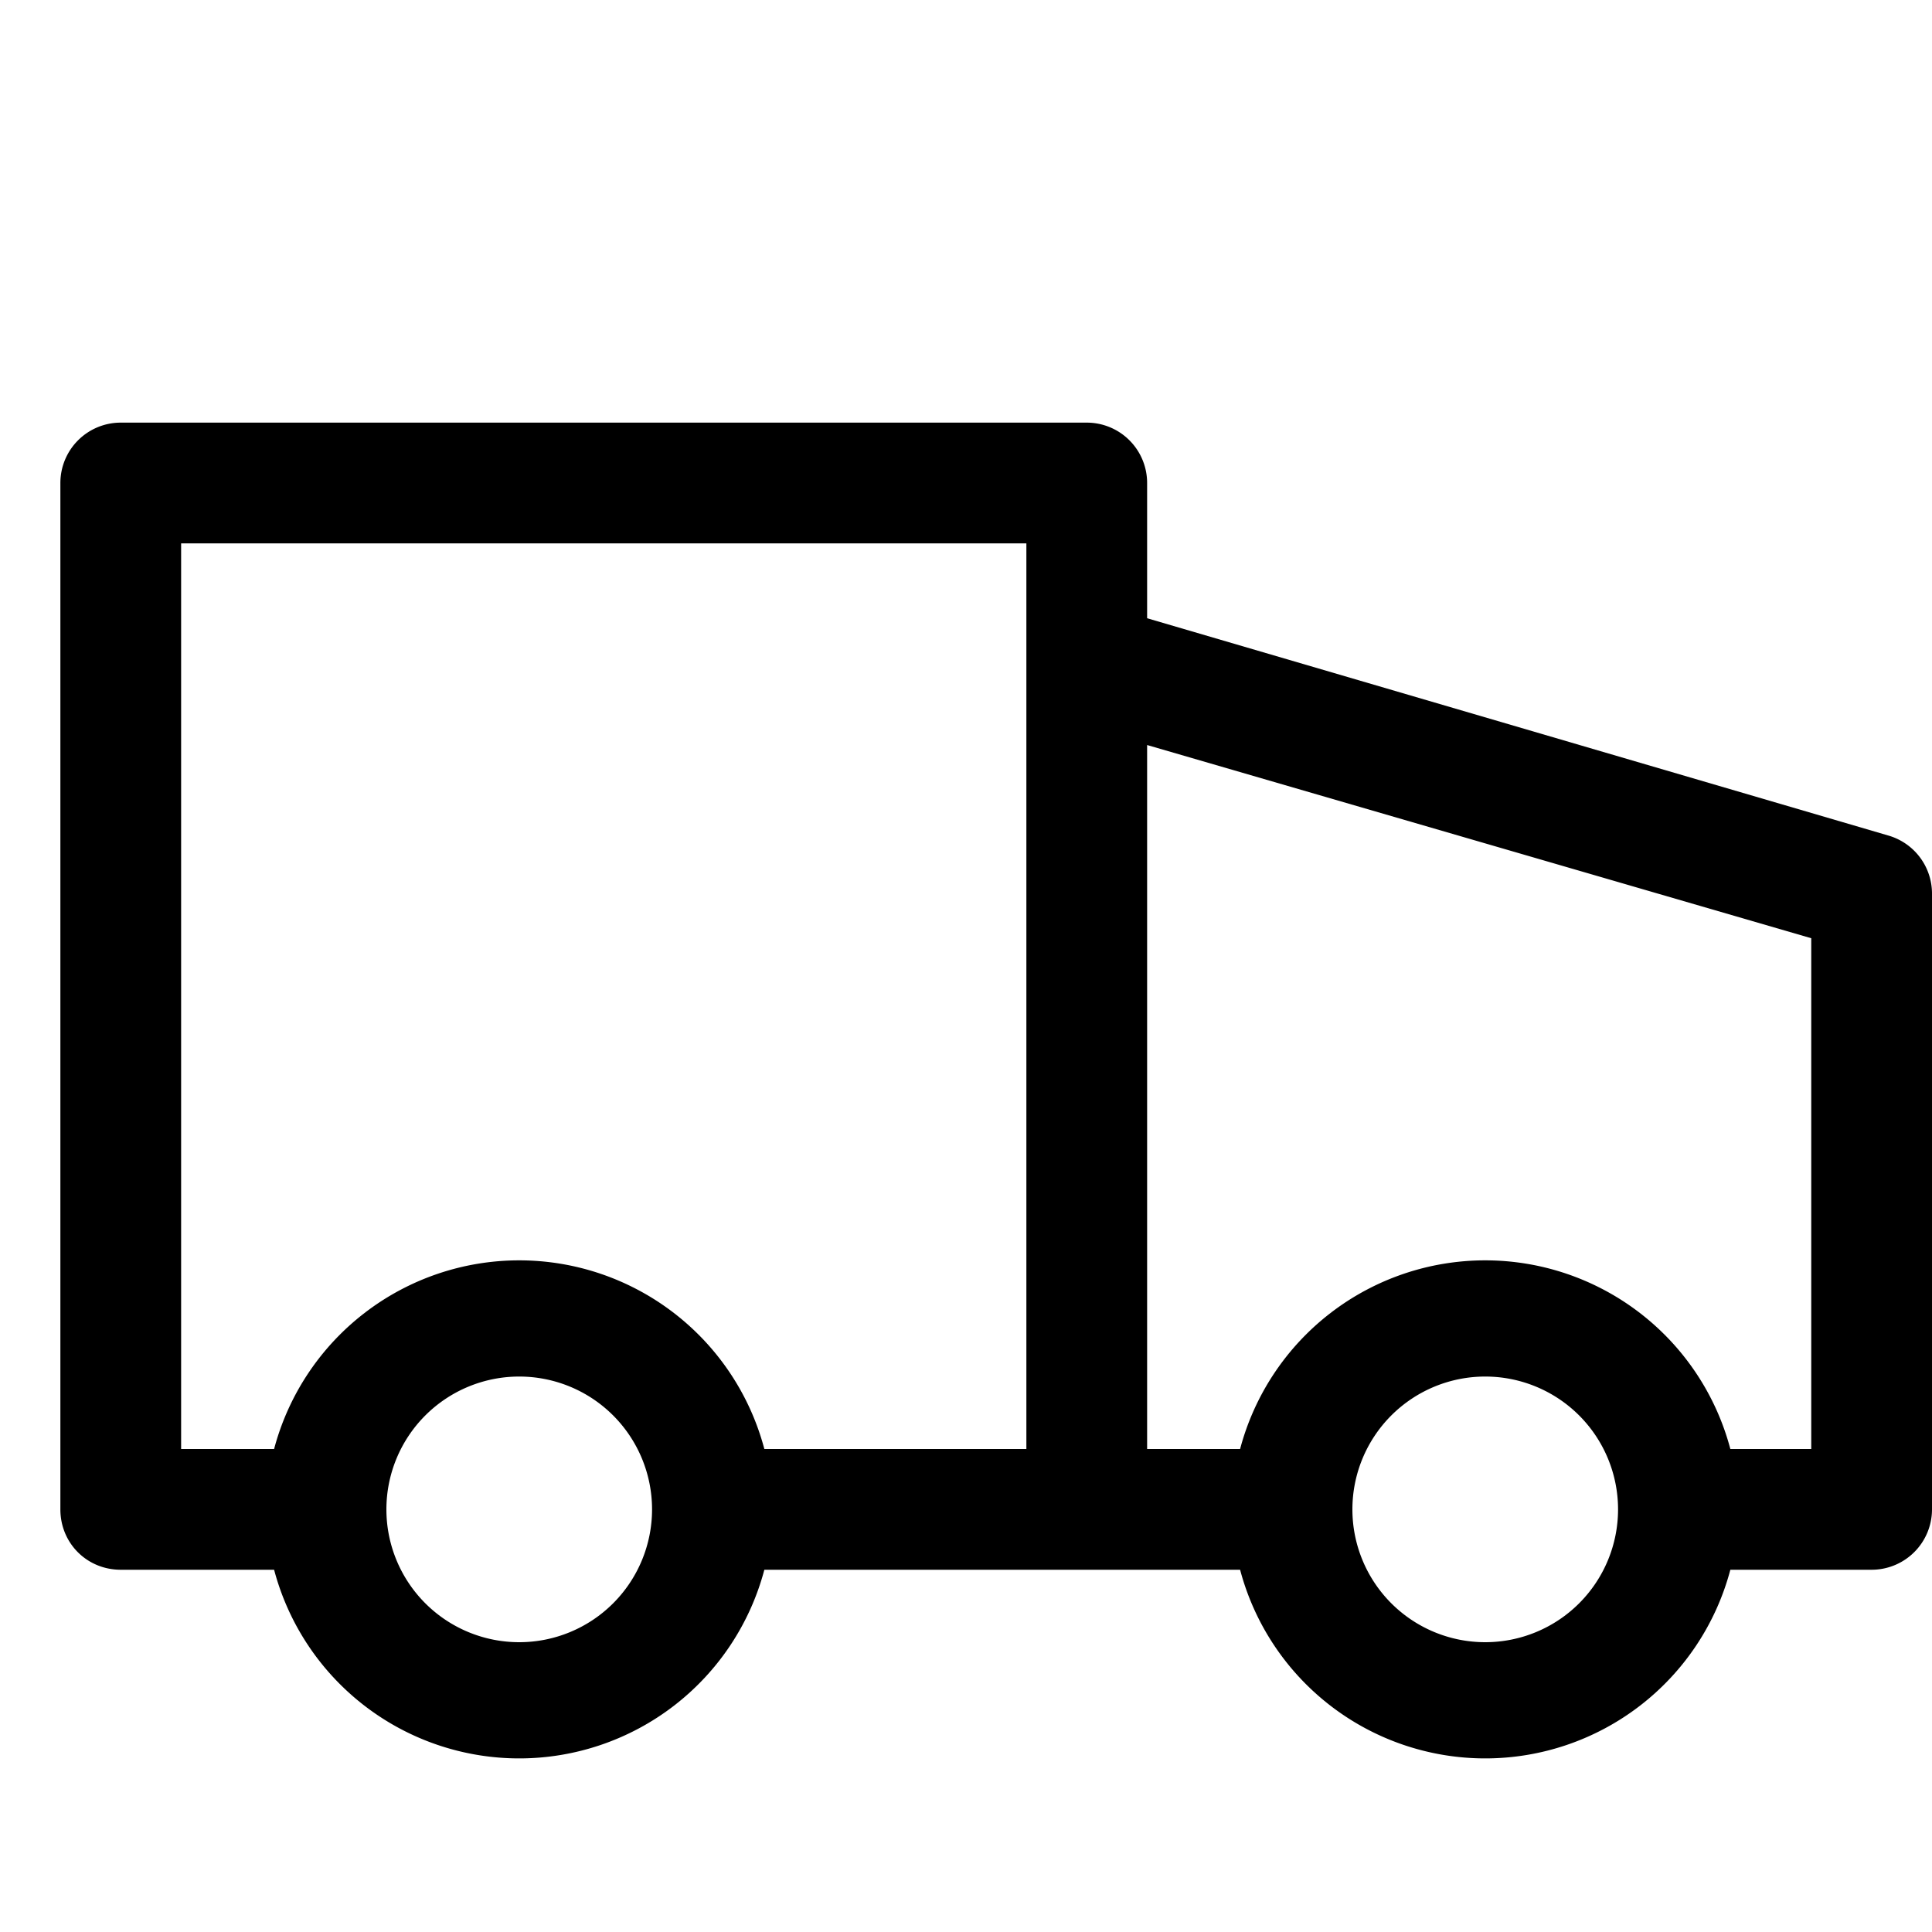
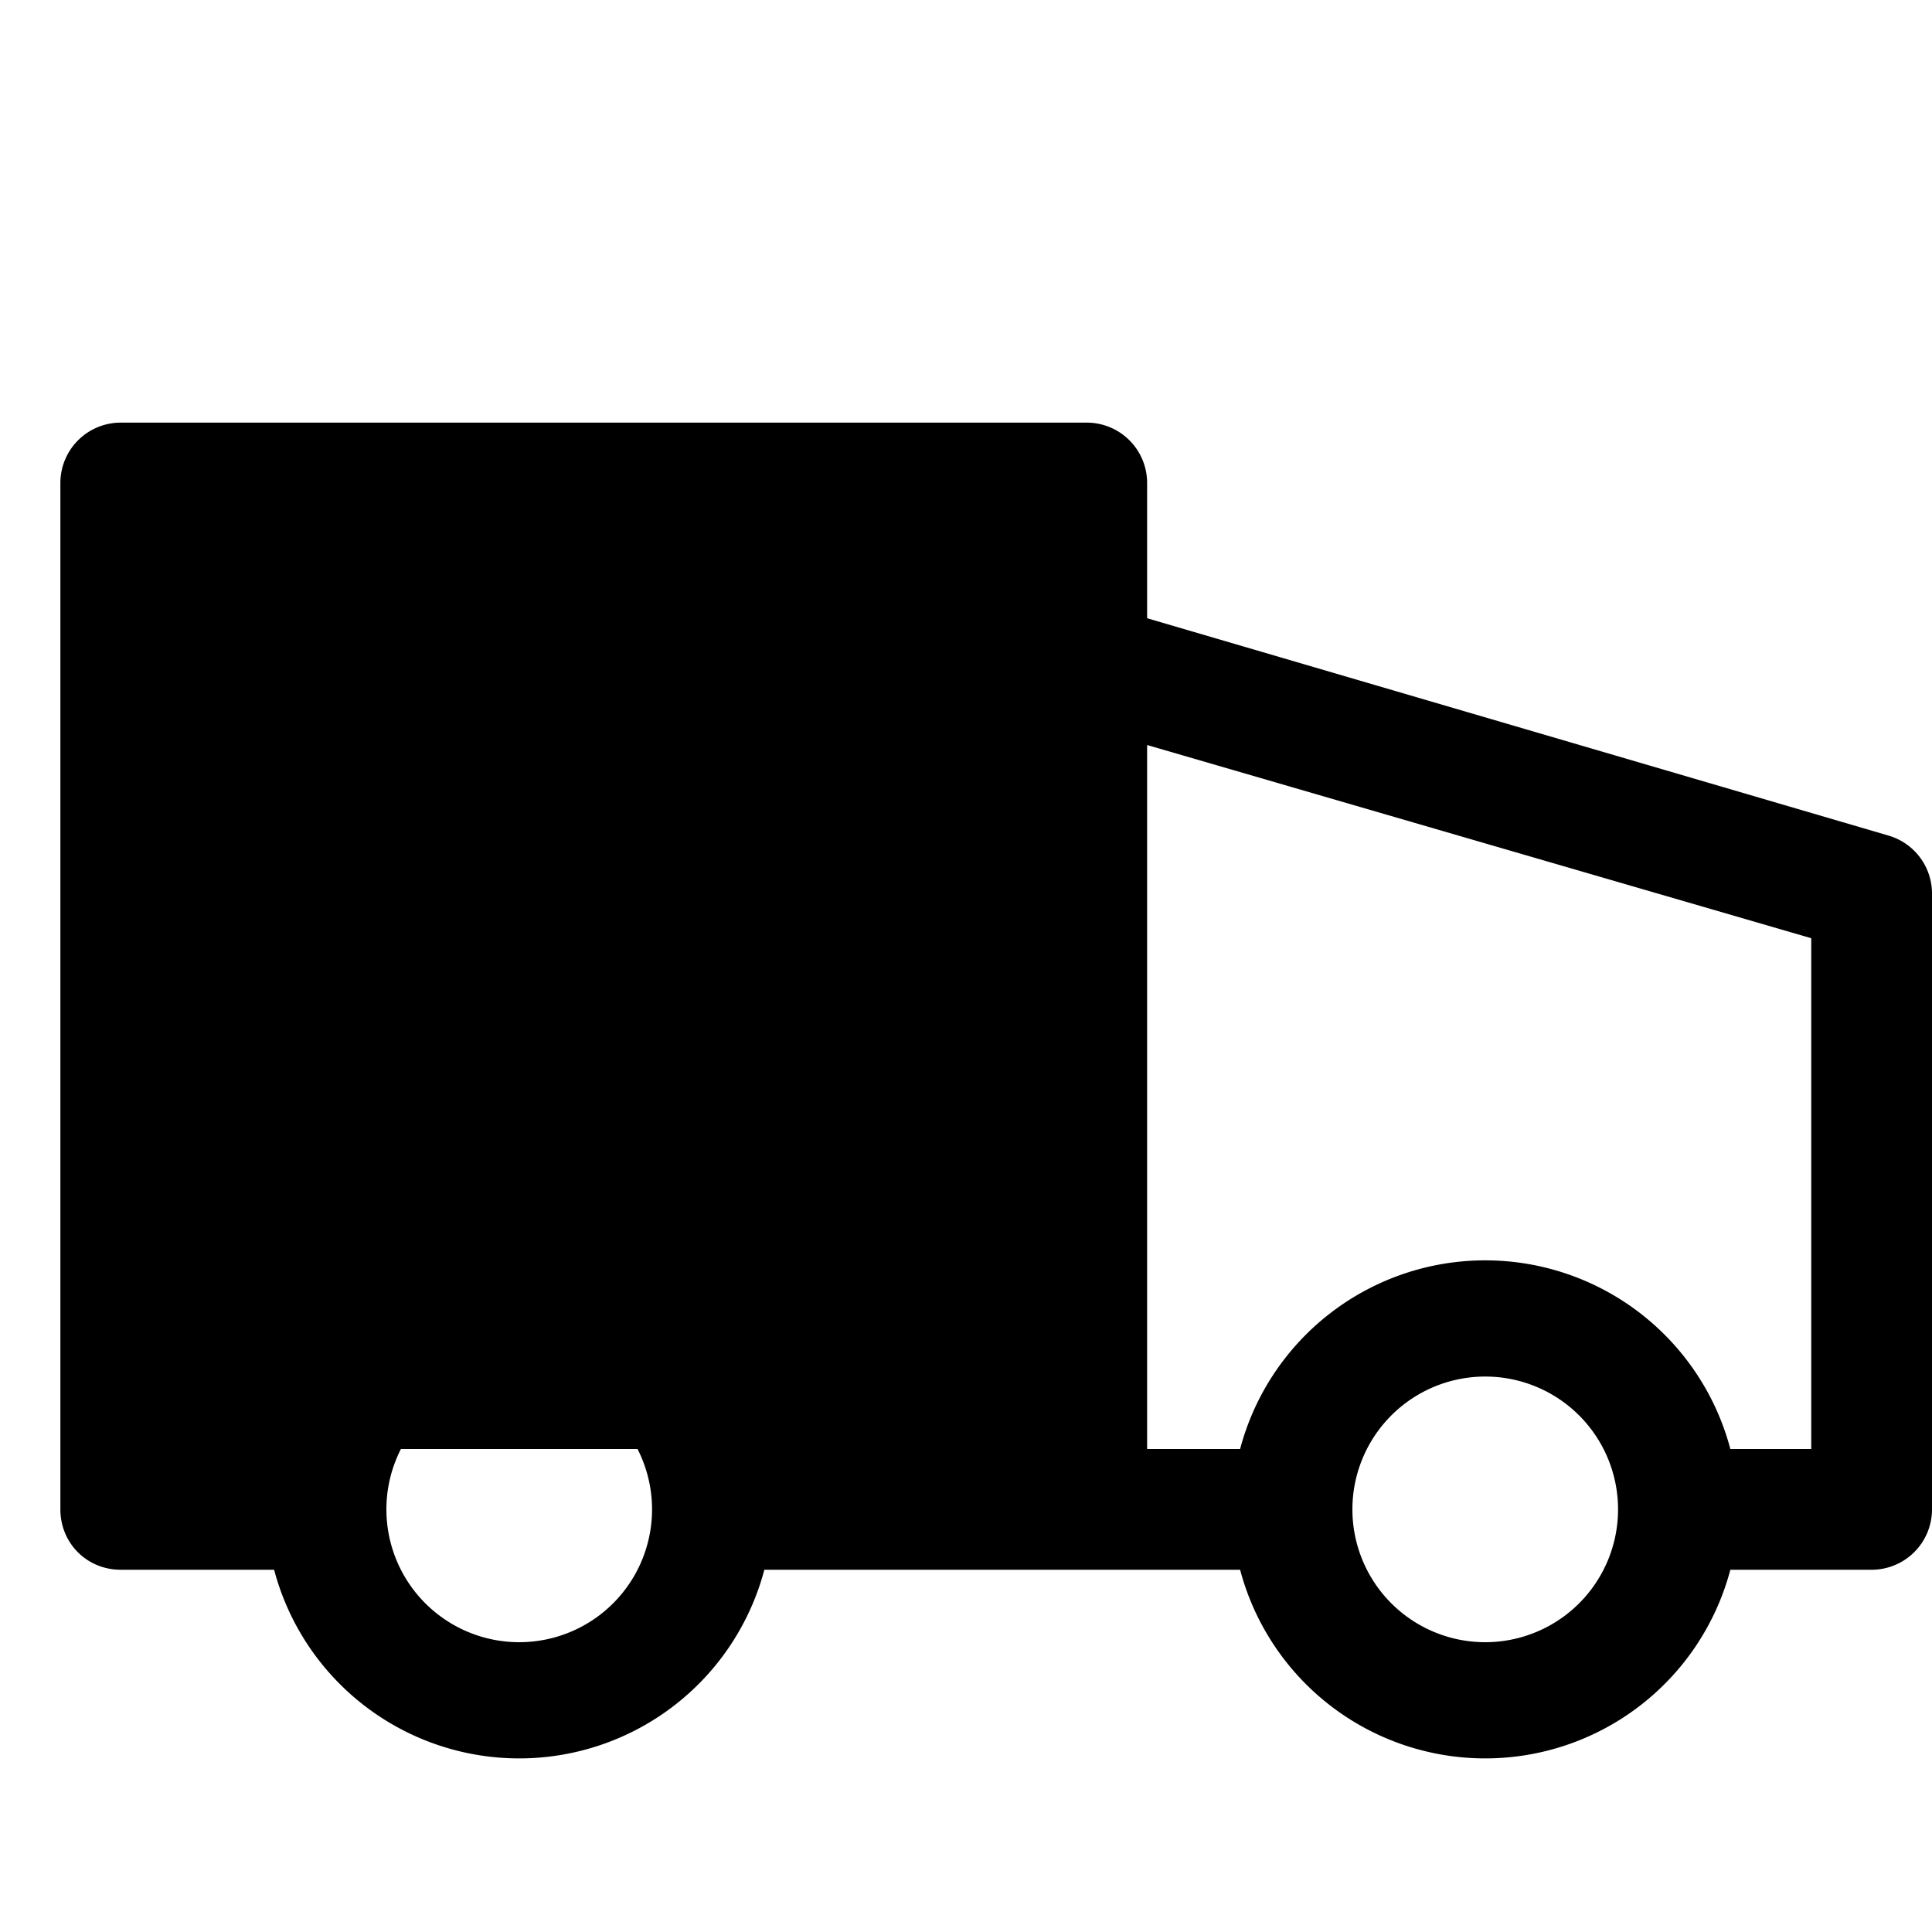
<svg xmlns="http://www.w3.org/2000/svg" viewBox="0 0 16 16" class="icon icon--medium icon--type-truck" data-sanitized-aria-hidden="true" aria-hidden="true">
-   <path d="M15.64 6.92 9.5 5.12V4a.5.5 0 0 0-.5-.5H1a.5.5 0 0 0-.5.5v8.5c0 .28.22.5.5.5h1.27a2.1 2.1 0 0 0 4.06 0h3.94a2.1 2.1 0 0 0 4.06 0h1.17a.5.5 0 0 0 .5-.5V7.4a.5.5 0 0 0-.36-.48zM4.3 13.6a1.1 1.1 0 1 1 0-2.2 1.1 1.1 0 0 1 0 2.2zM6.33 12a2.1 2.1 0 0 0-4.06 0H1.5V4.5h7V12H6.33zm5.97 1.6a1.1 1.1 0 1 1 0-2.2 1.1 1.1 0 0 1 0 2.2zM15 12h-.67a2.1 2.1 0 0 0-4.06 0H9.5V6.17l5.5 1.6V12z" />
+   <path d="M15.64 6.92 9.5 5.12V4a.5.5 0 0 0-.5-.5H1a.5.5 0 0 0-.5.5v8.5c0 .28.22.5.5.5h1.27a2.1 2.1 0 0 0 4.06 0h3.94a2.1 2.1 0 0 0 4.06 0h1.17a.5.5 0 0 0 .5-.5V7.4a.5.5 0 0 0-.36-.48zM4.3 13.6a1.1 1.1 0 1 1 0-2.2 1.1 1.1 0 0 1 0 2.2zM6.33 12a2.1 2.1 0 0 0-4.06 0H1.5V4.5V12H6.33zm5.97 1.6a1.1 1.1 0 1 1 0-2.2 1.1 1.1 0 0 1 0 2.2zM15 12h-.67a2.1 2.1 0 0 0-4.06 0H9.5V6.17l5.5 1.6V12z" />
</svg>